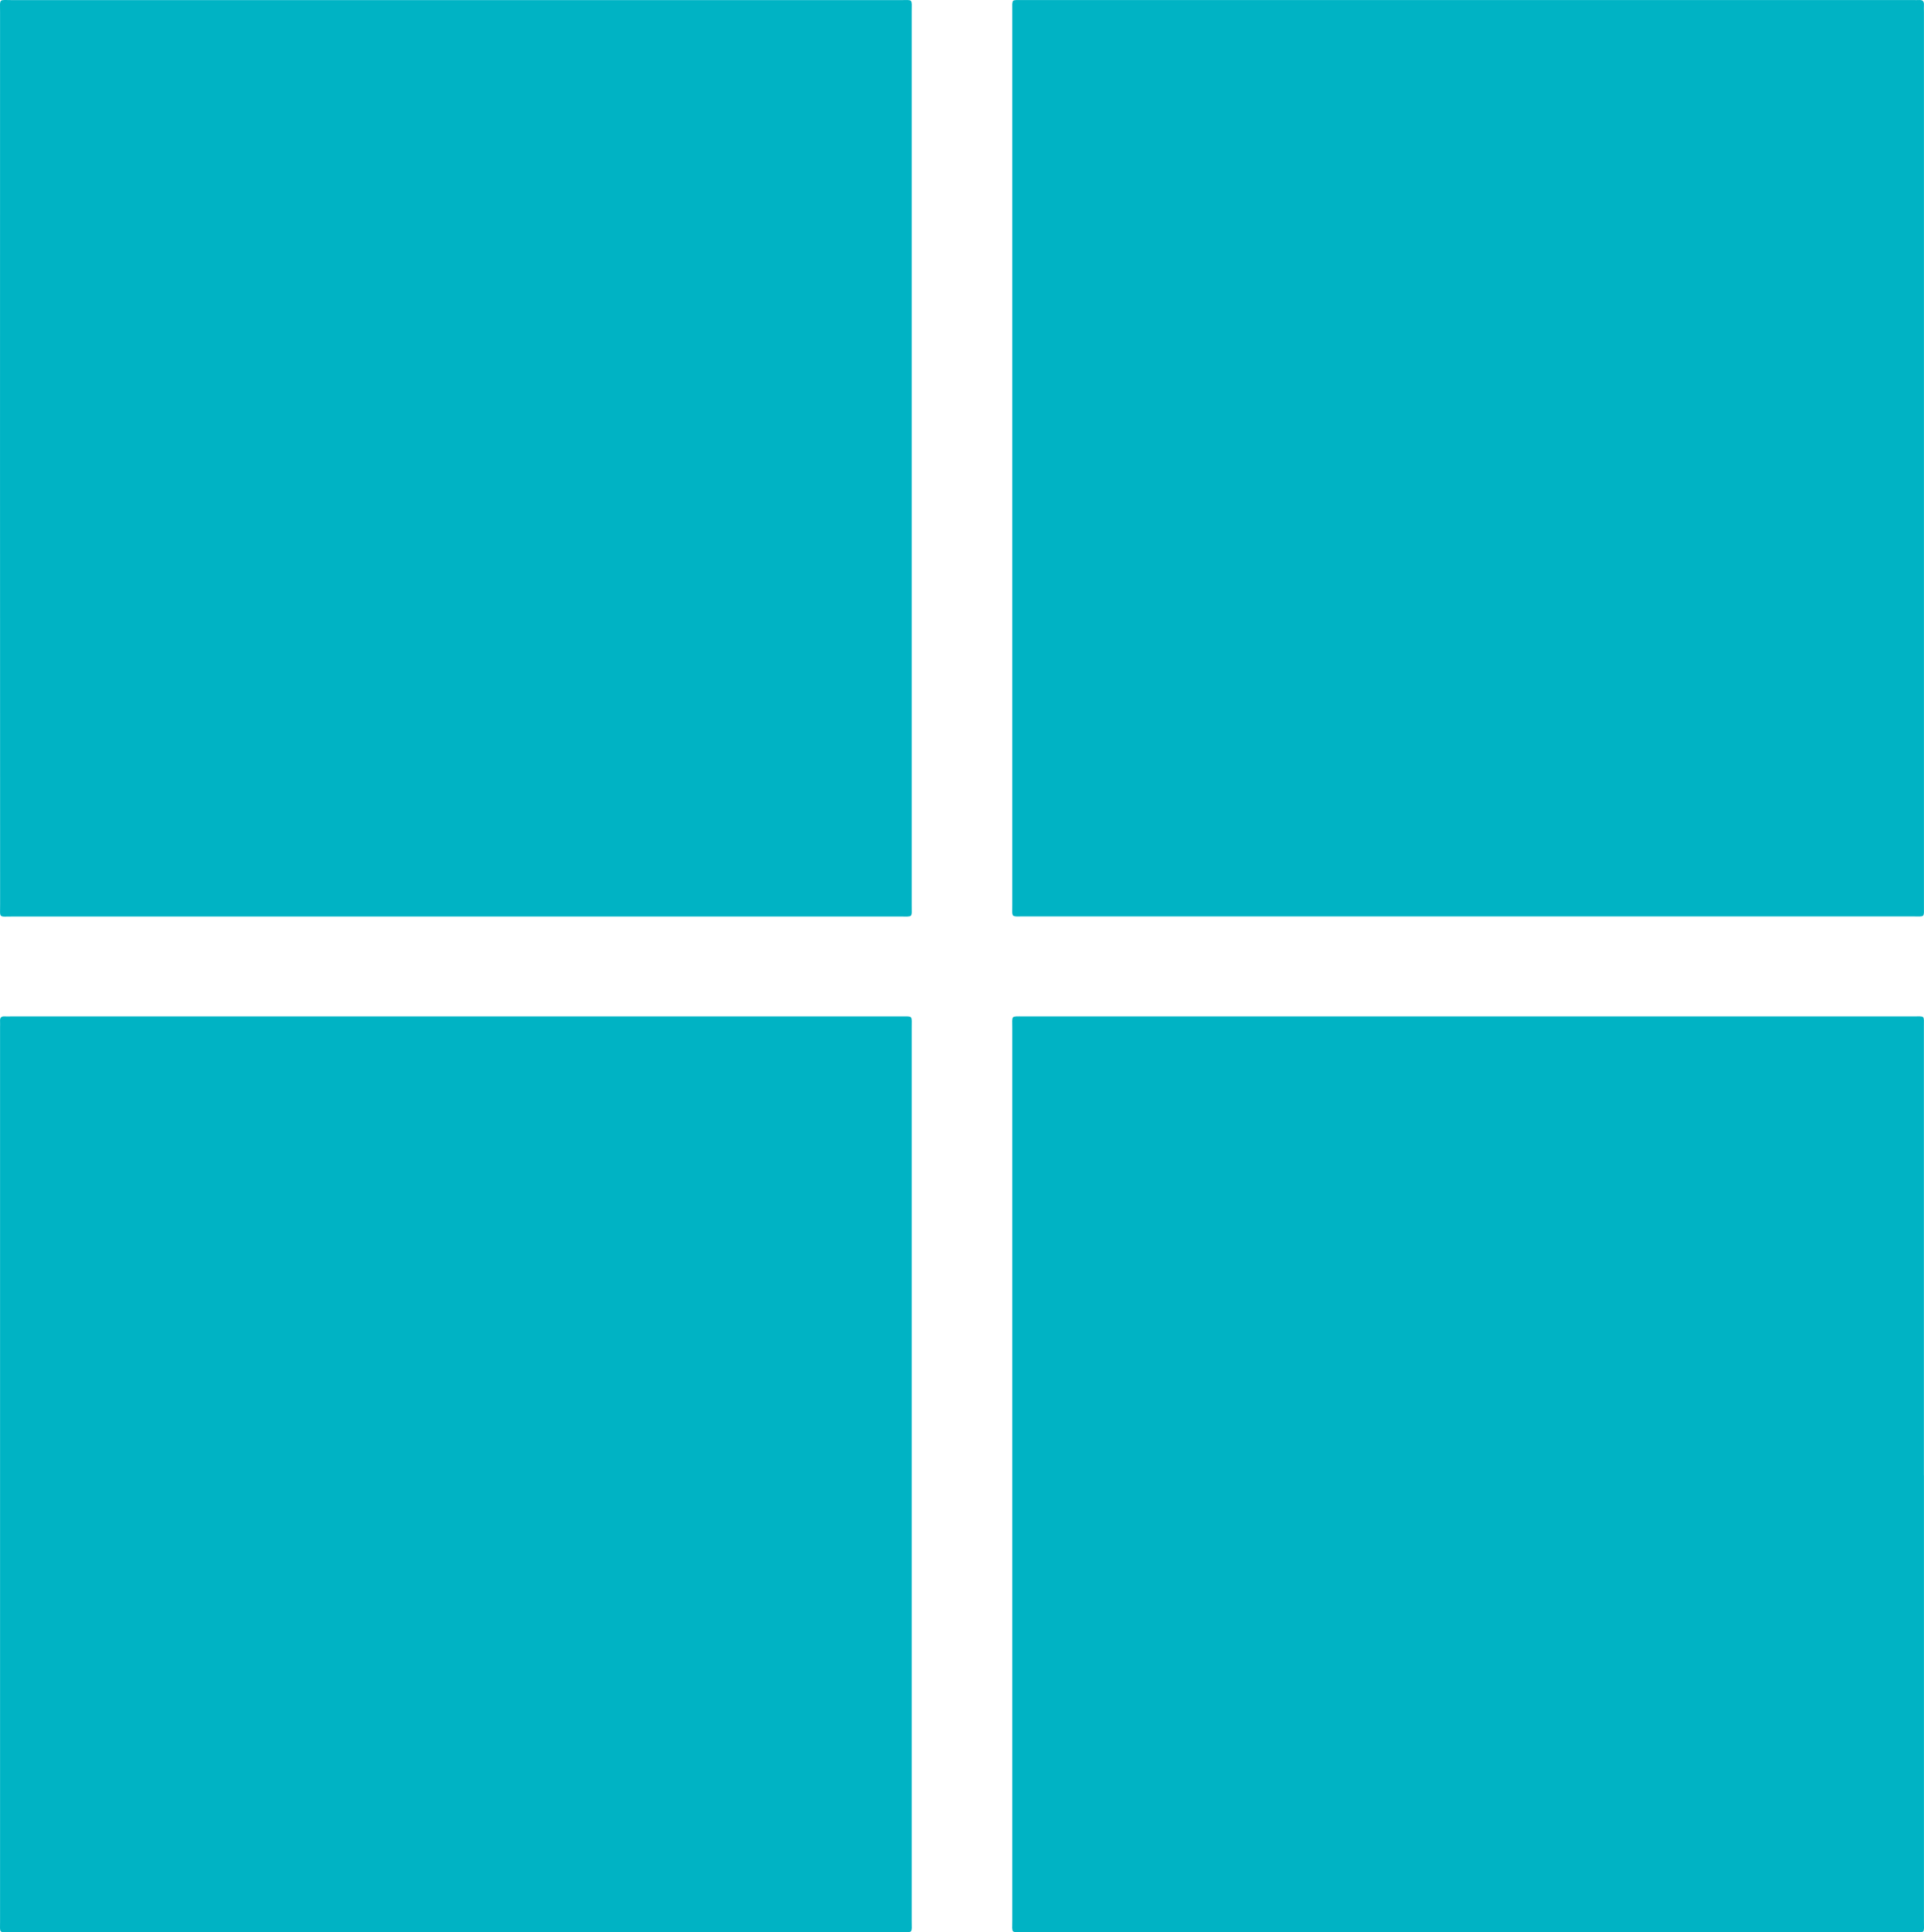
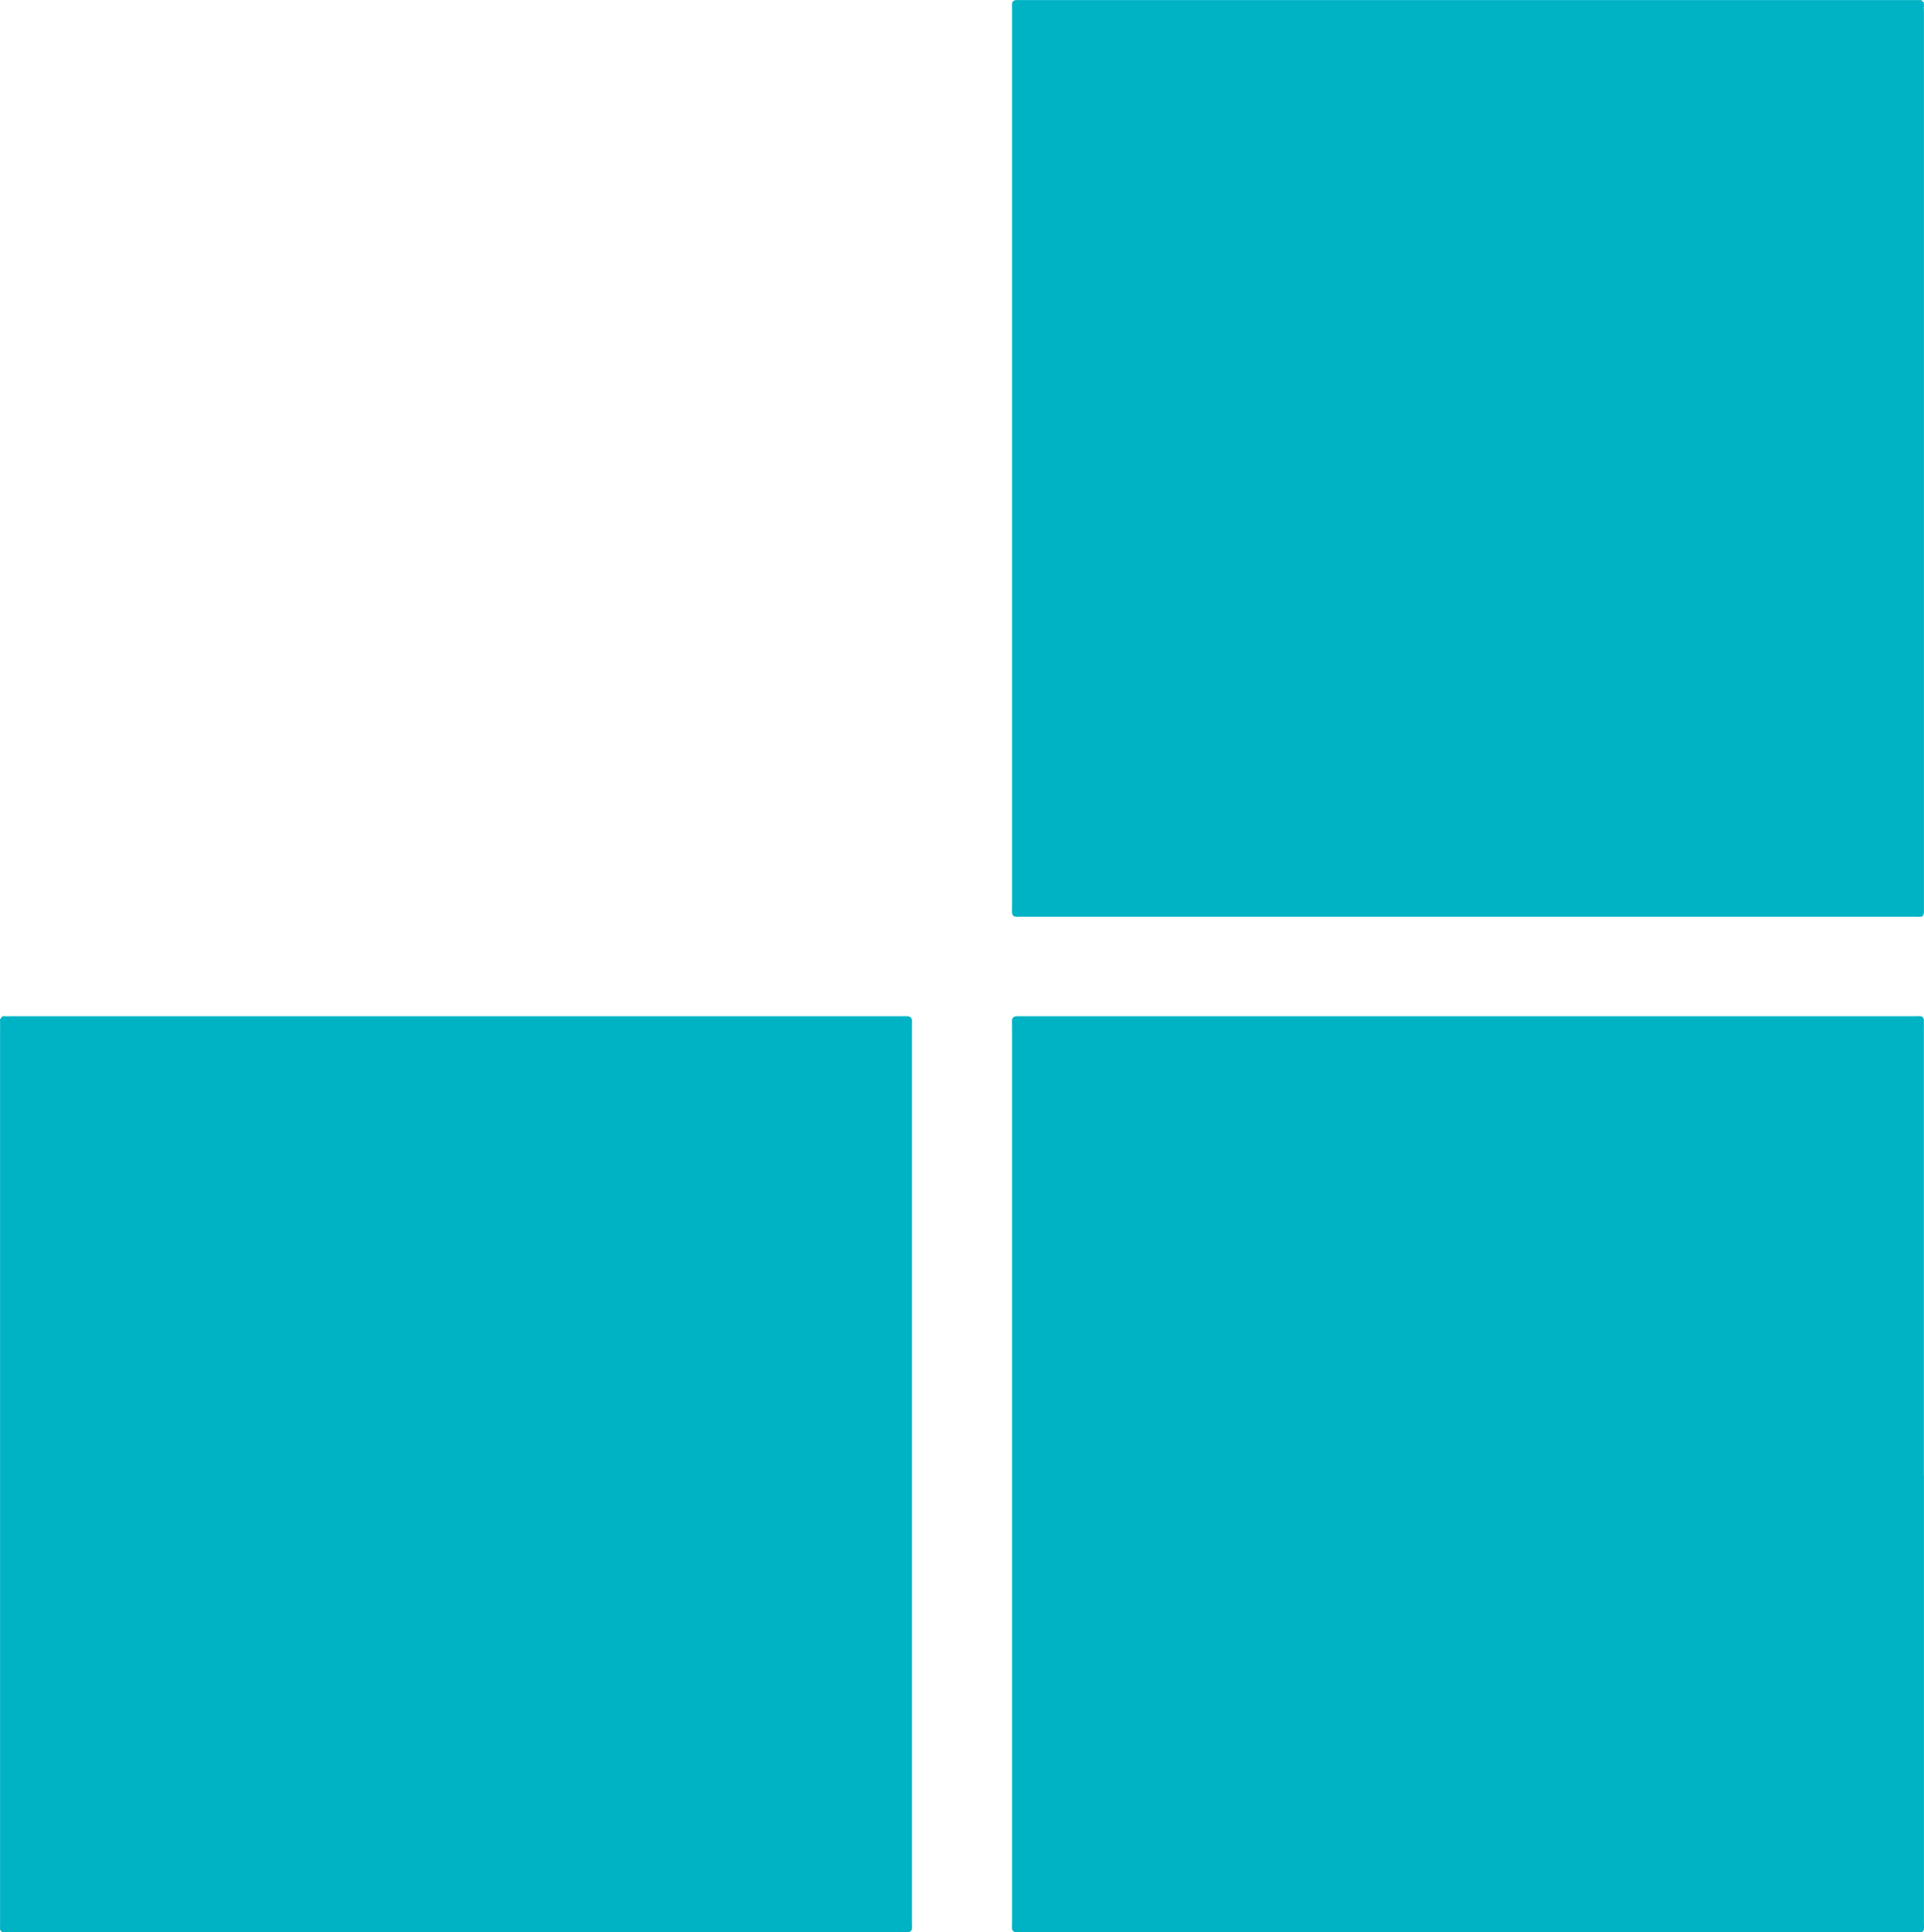
<svg xmlns="http://www.w3.org/2000/svg" id="Capa_2" data-name="Capa 2" viewBox="0 0 372.12 373.65">
  <defs>
    <style>
      .cls-1 {
        fill: #00b3c4;
        stroke-width: 0px;
      }
    </style>
  </defs>
  <g id="Capa_1-2" data-name="Capa 1">
    <g>
-       <path class="cls-1" d="m176.34,88.64c0,28.78,0,57.56,0,86.34,0,2.56.32,2.26-2.3,2.26-57.22,0-114.45,0-171.67,0-2.69,0-2.35.39-2.35-2.38C0,117.35,0,59.85.01,2.36.01-.39-.32.02,2.4.02c57.22,0,114.45,0,171.67,0,2.6,0,2.27-.33,2.27,2.28,0,28.78,0,57.56,0,86.34Z" />
      <path class="cls-1" d="m195.78,88.65c0-28.84,0-57.68,0-86.52,0-2.38-.25-2.12,2.08-2.12,57.4,0,114.8,0,172.21,0,.36,0,.72.02,1.07,0,.66-.05,1.01.19.97.9-.03.47,0,.95,0,1.43,0,57.56,0,115.12,0,172.67,0,2.54.26,2.21-2.16,2.21-57.28,0-114.57,0-171.85,0-2.64,0-2.32.3-2.32-2.25,0-28.78,0-57.56,0-86.34Z" />
      <path class="cls-1" d="m176.34,285.29c0,28.72,0,57.44,0,86.16,0,2.45.34,2.19-2.18,2.19-57.34,0-114.68,0-172.02,0-2.42,0-2.13.31-2.13-2.04,0-57.68,0-115.35,0-173.03,0-.36.02-.72,0-1.07-.05-.67.2-1,.91-.95.42.03.83,0,1.25,0,57.34,0,114.68,0,172.02,0,2.49,0,2.14-.21,2.15,2.23,0,28.84,0,57.68,0,86.51Z" />
      <path class="cls-1" d="m372.11,285.3c0,28.72,0,57.44,0,86.16,0,2.52.33,2.18-2.16,2.18-57.28,0-114.56,0-171.85,0-2.68,0-2.32.3-2.32-2.22,0-57.56,0-115.11,0-172.67,0-2.44-.33-2.2,2.18-2.2,57.34,0,114.68,0,172.02,0,2.4,0,2.12-.29,2.12,2.06,0,28.9,0,57.79,0,86.69Z" />
    </g>
  </g>
</svg>